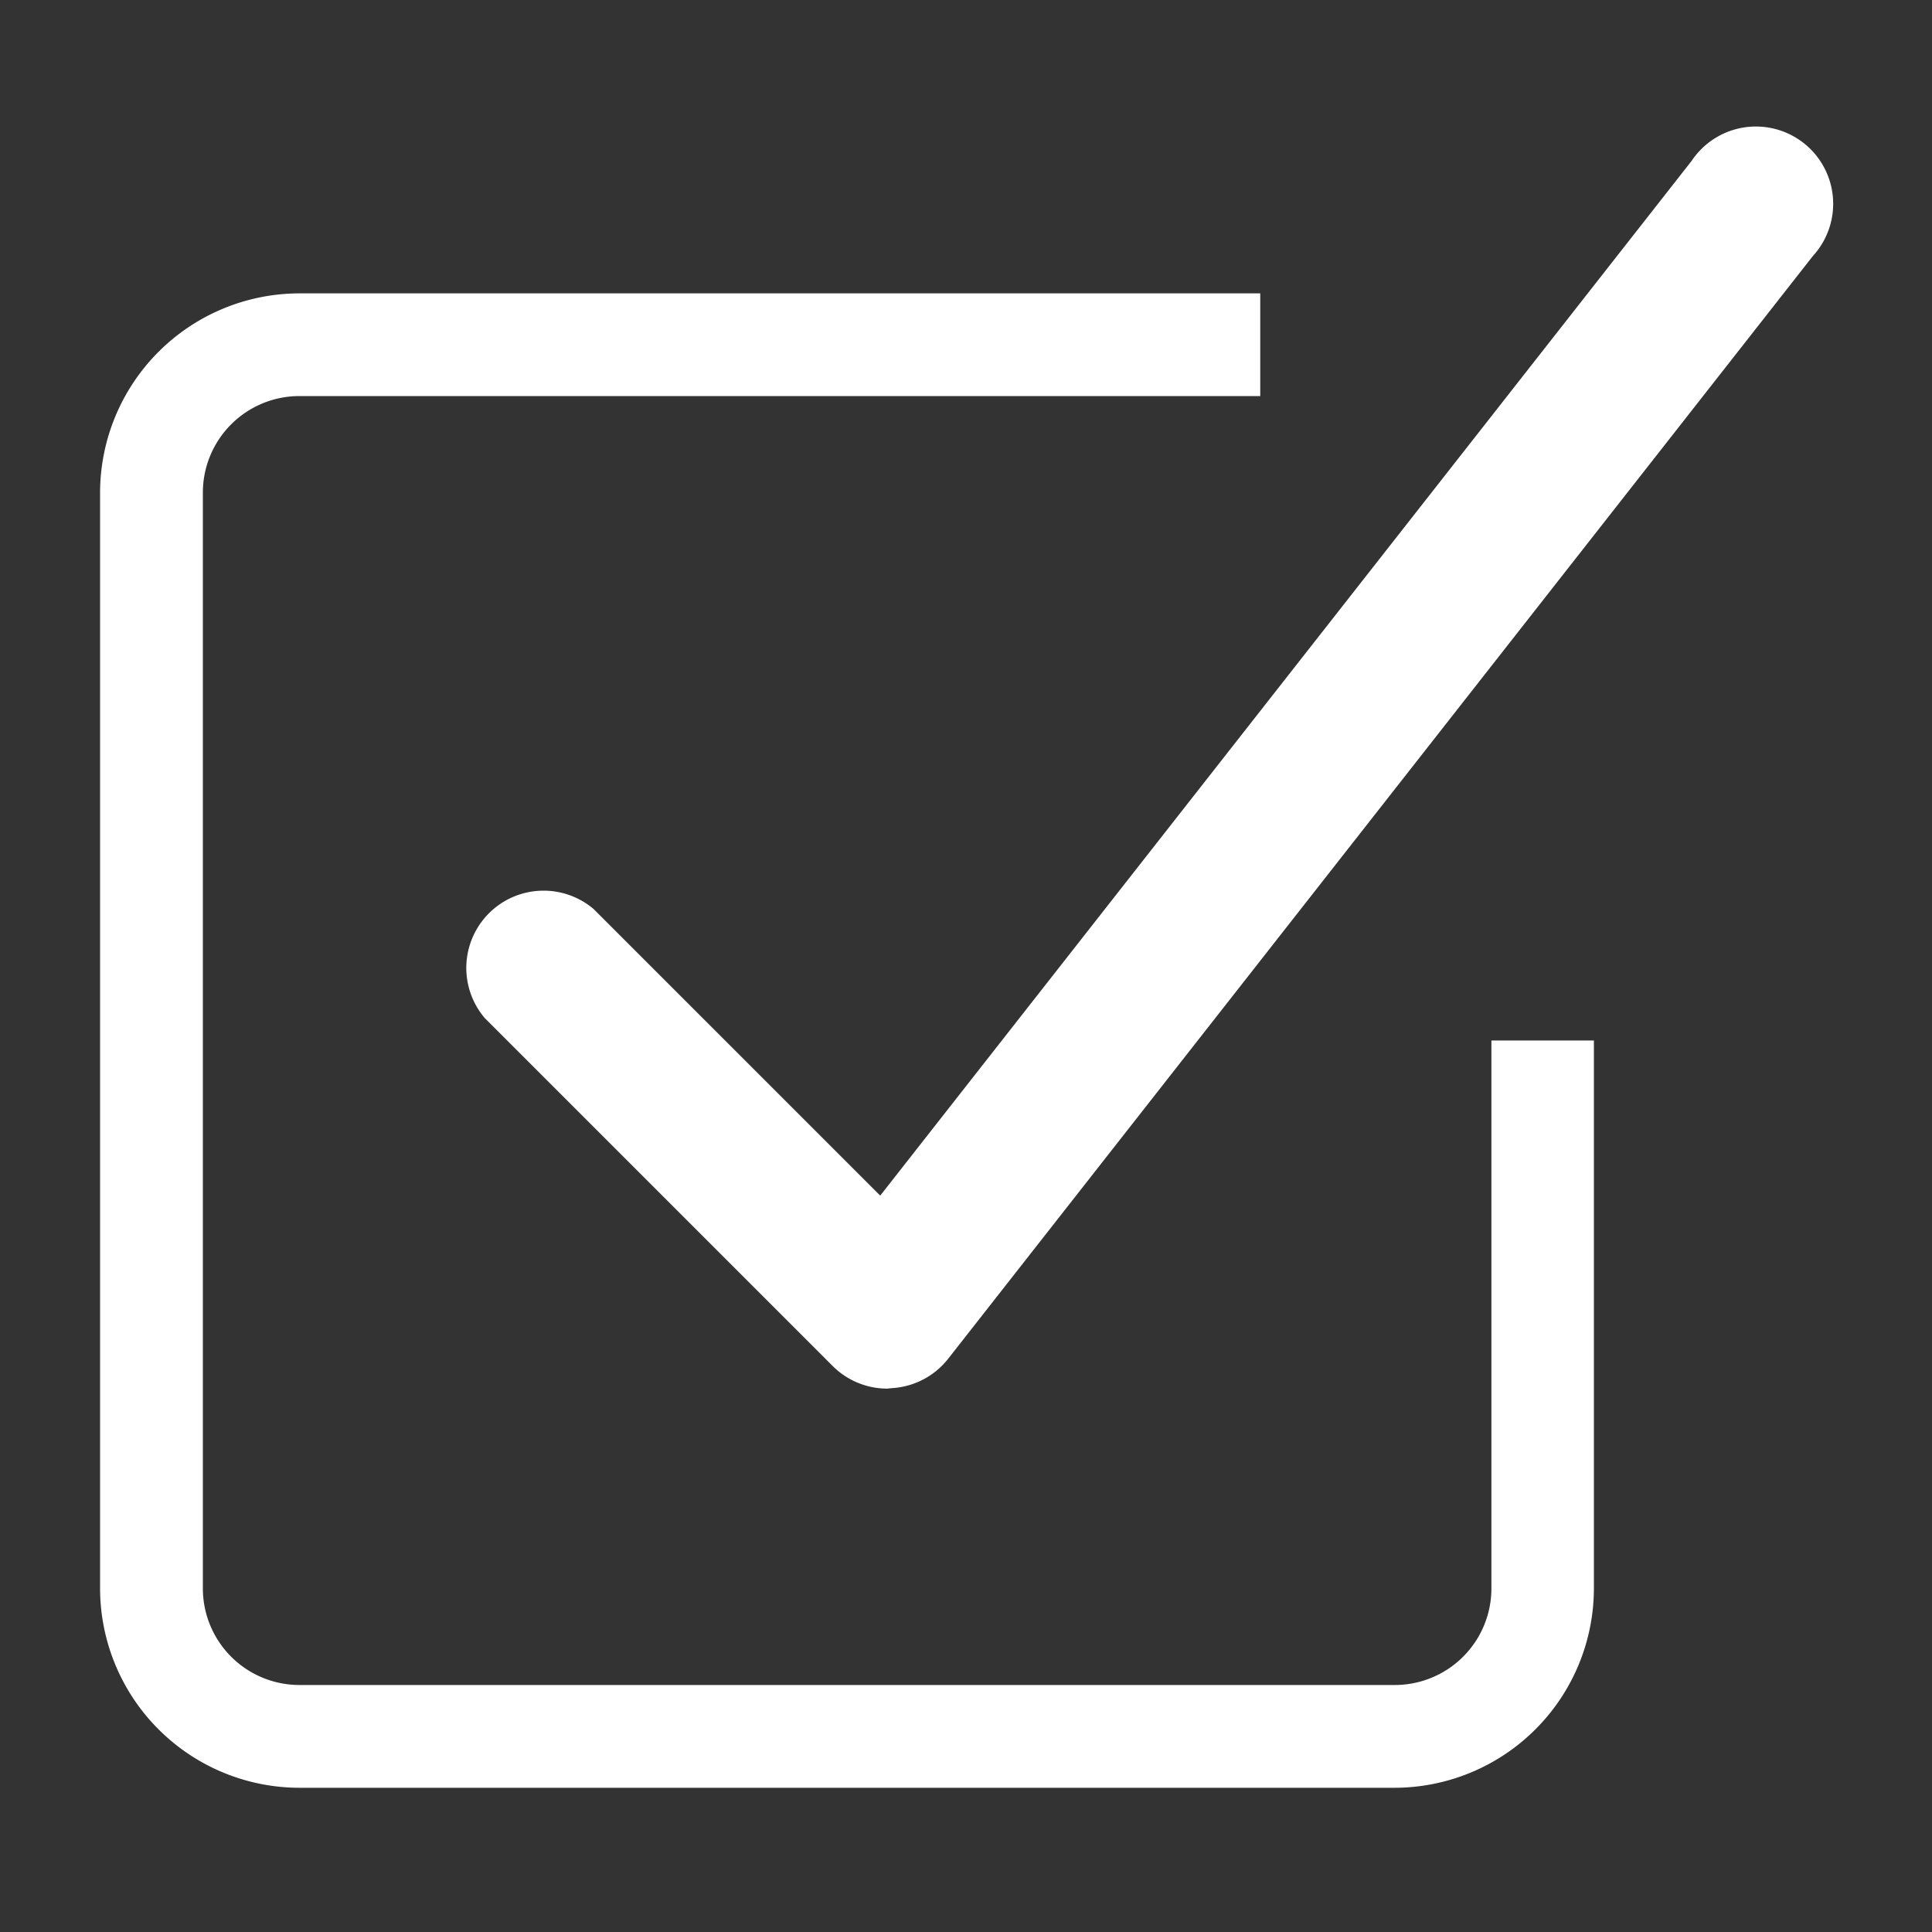
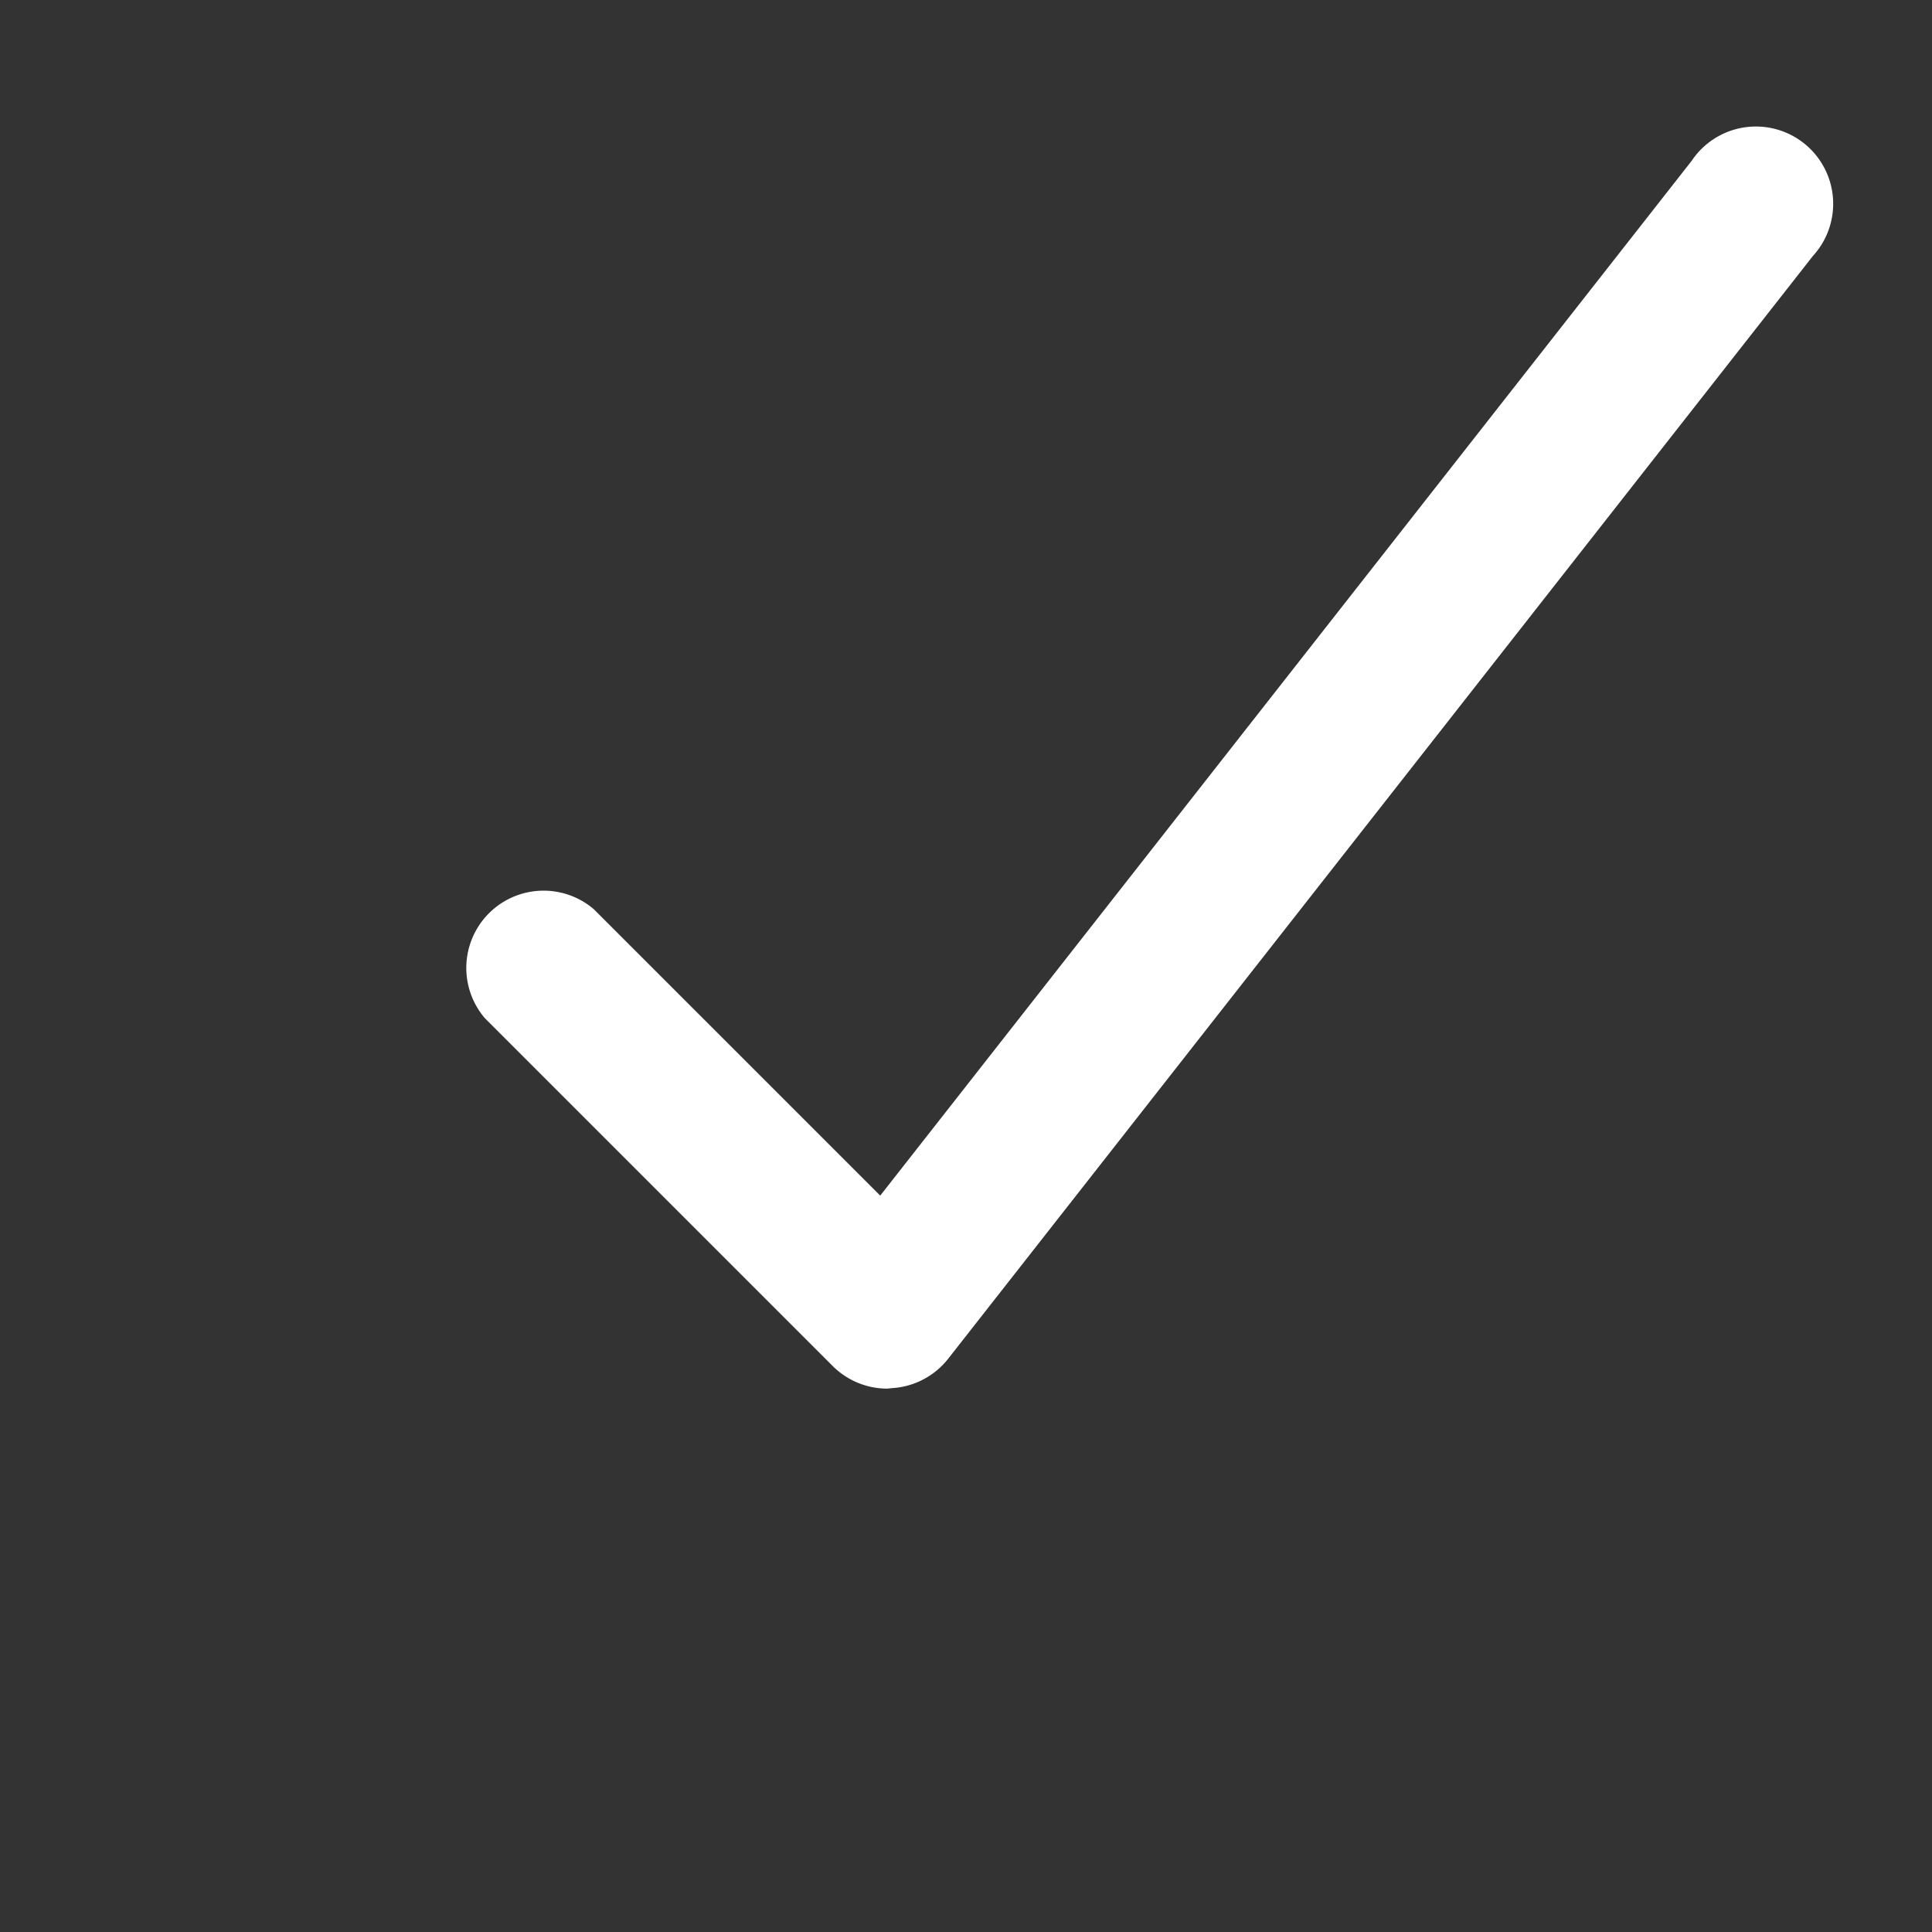
<svg xmlns="http://www.w3.org/2000/svg" viewBox="0 0 200 200">
  <rect x="0" y="0" width="200" height="200" fill="#333333" stroke="none" />
  <g id="Layer_2" data-name="Layer 2">
    <path d="M91.84,143.75a8,8,0,0,1-5.64-2.34l-36-36A8,8,0,0,1,61.47,94.12l29.65,29.65,84-107.12a8,8,0,1,1,12.55,9.85L98.12,140.7a8,8,0,0,1-5.8,3Z" style="fill:#fff" />
-     <path d="M144.39,185.07H31a20.66,20.66,0,0,1-20.64-20.64V51A20.66,20.66,0,0,1,31,30.37h99.46V41H31A10,10,0,0,0,21,51V164.43a10,10,0,0,0,10,10H144.39a10,10,0,0,0,10-10V107.71H165v56.72A20.66,20.66,0,0,1,144.39,185.07Z" style="fill:#fff" />
  </g>
</svg>